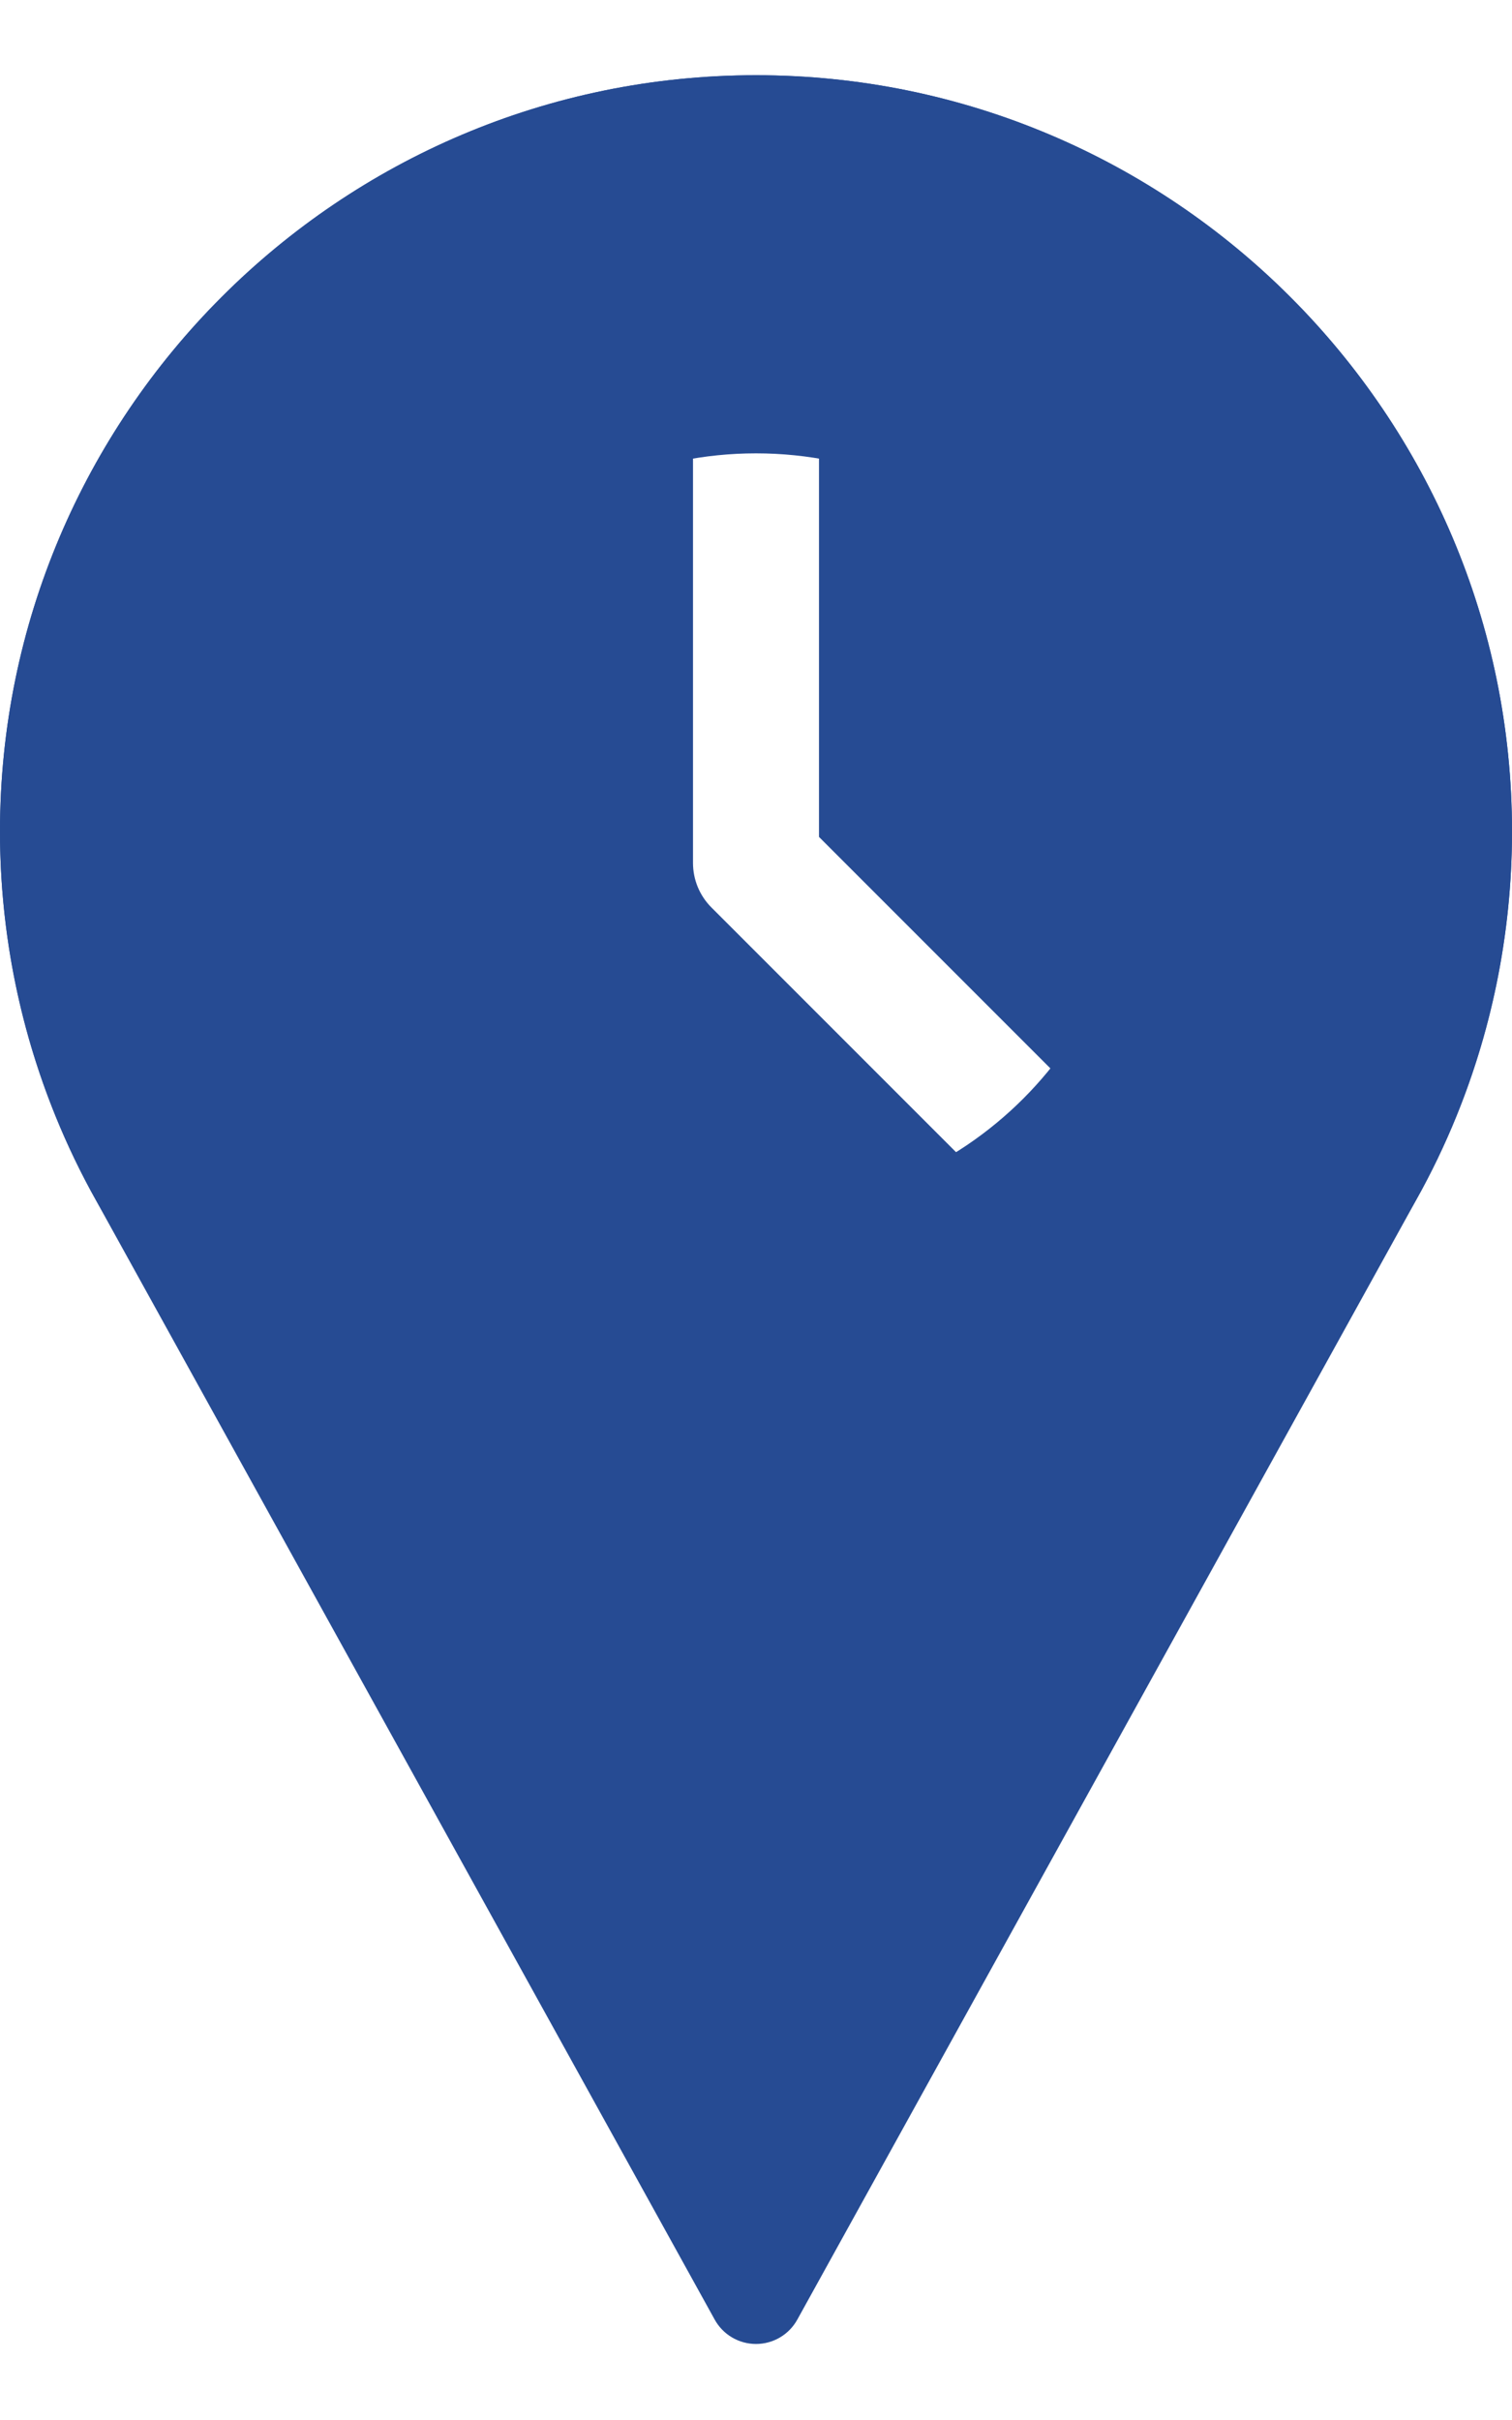
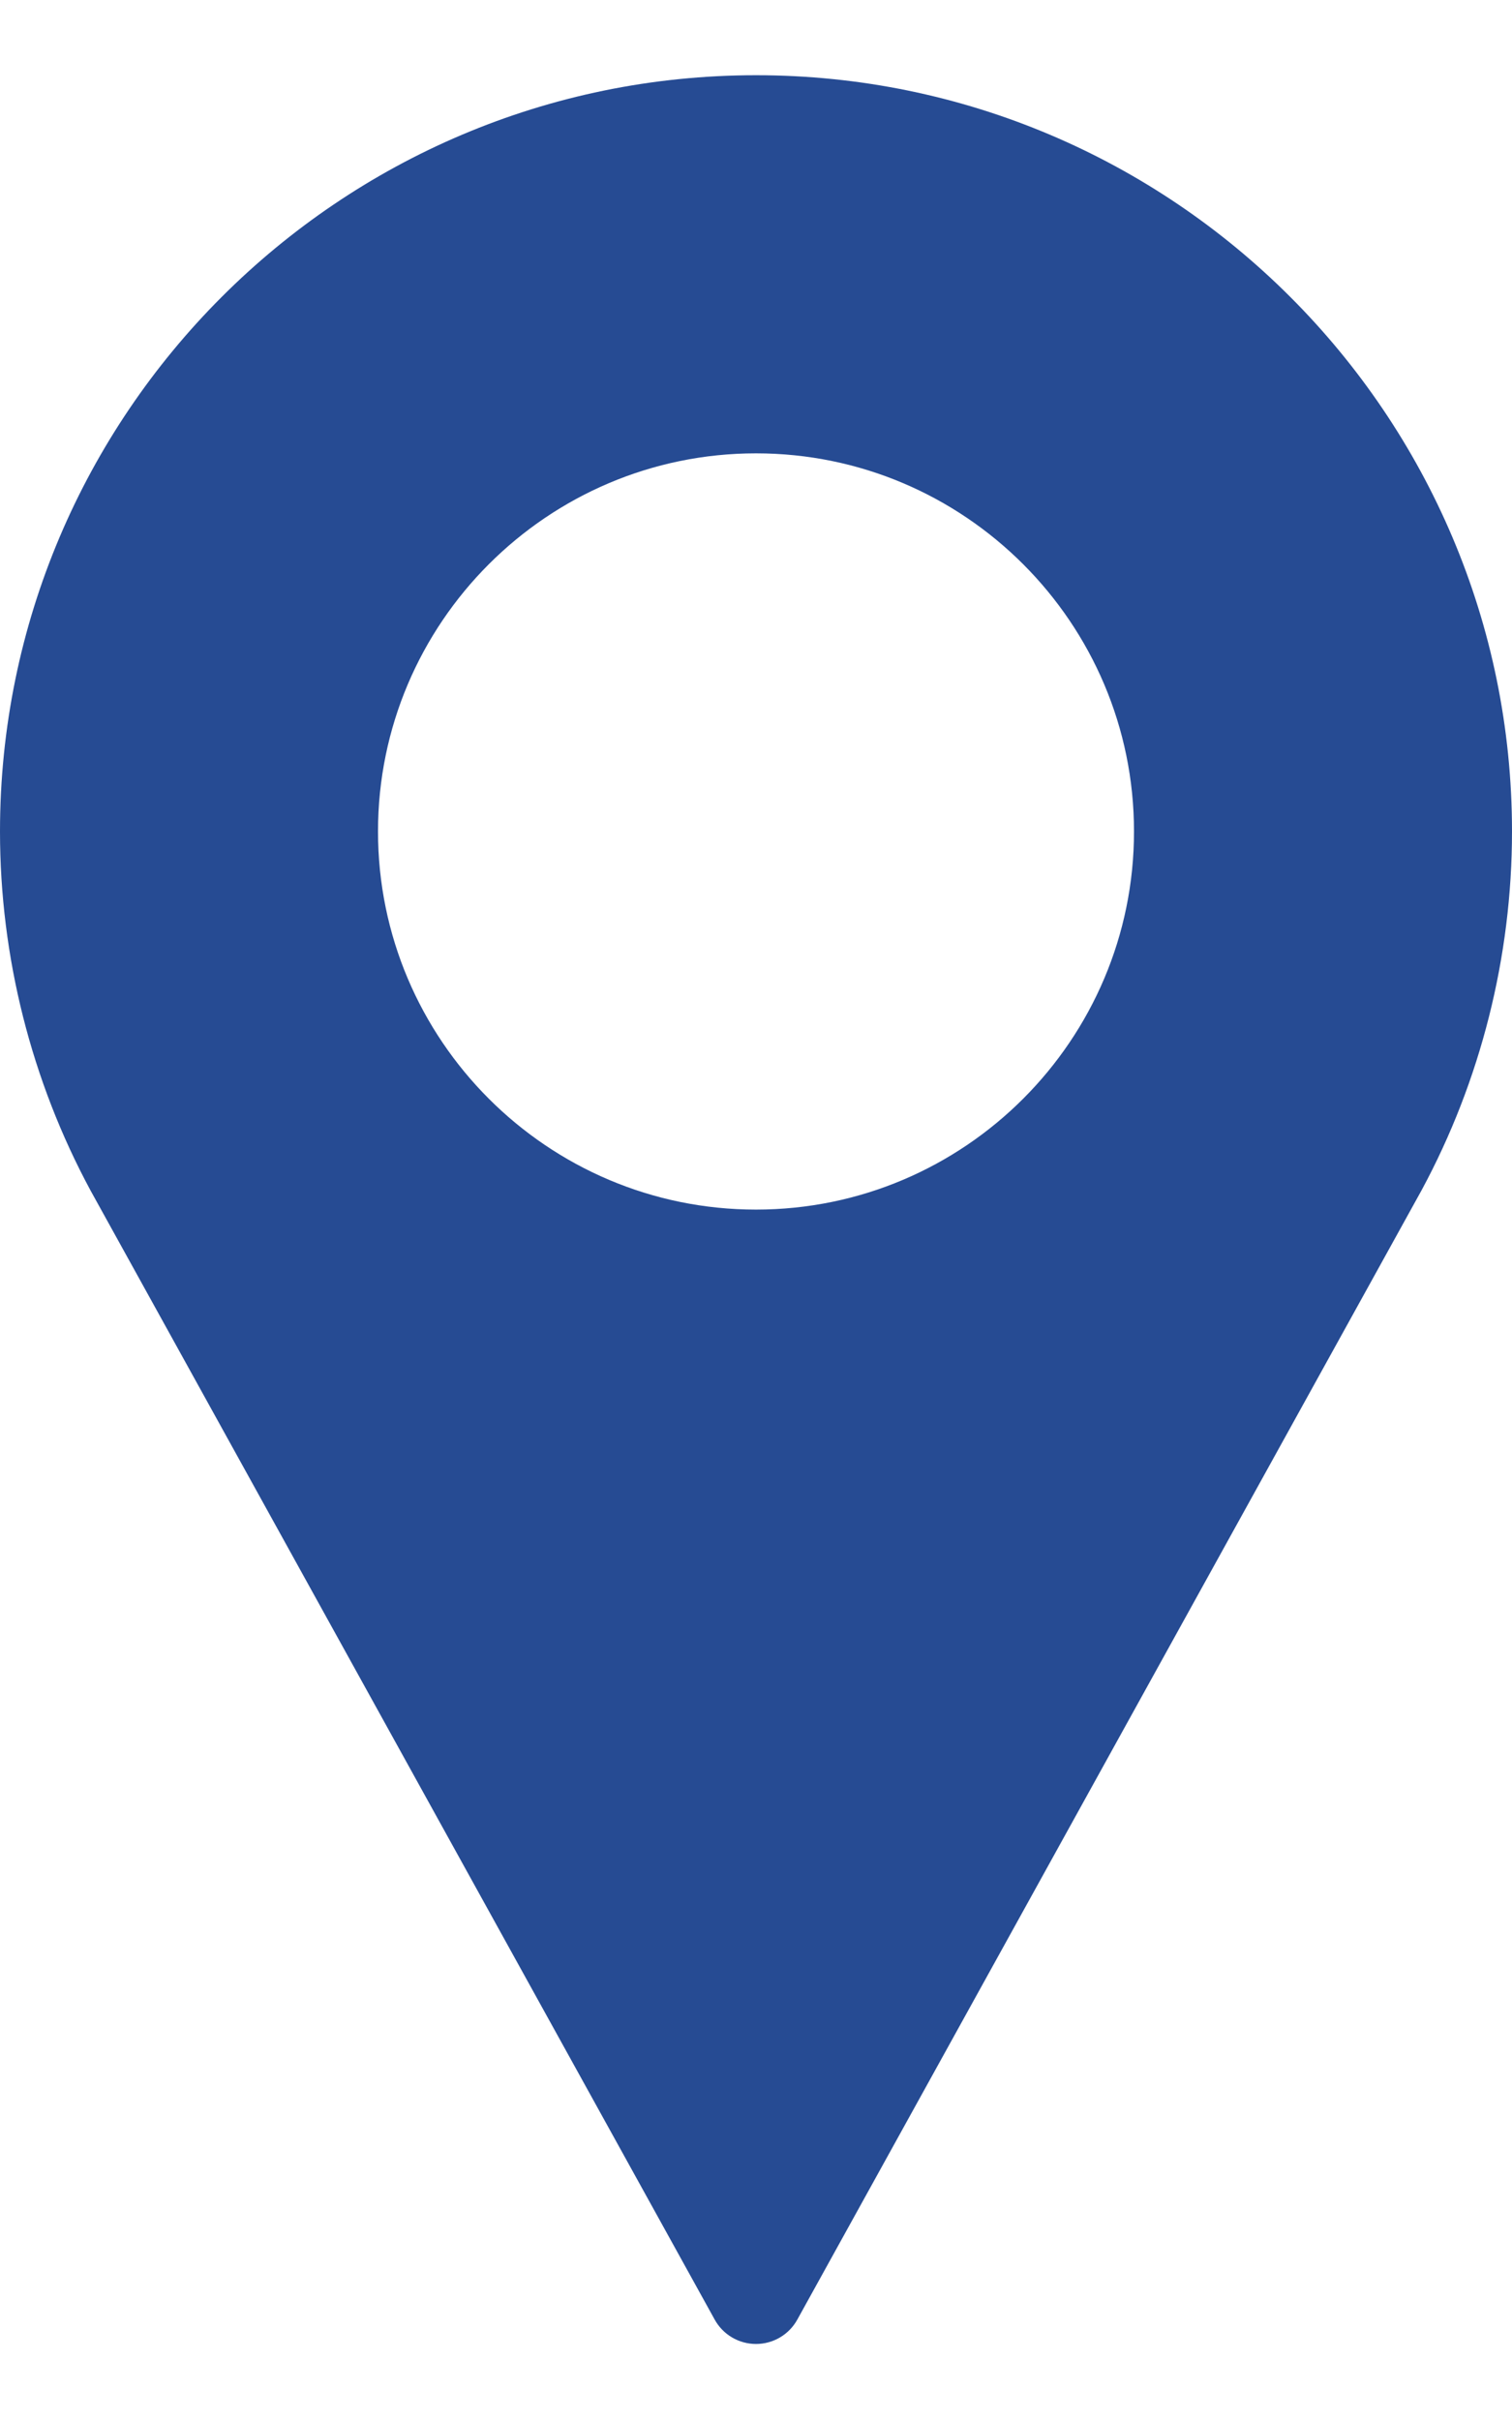
<svg xmlns="http://www.w3.org/2000/svg" width="15" height="24" viewBox="0 0 15 24" fill="none">
  <path d="M7.5 0.746C3.365 0.746 0 4.11 0 8.246C0 9.487 0.31 10.718 0.9 11.81L7.09 23.004C7.172 23.153 7.329 23.246 7.5 23.246C7.671 23.246 7.828 23.153 7.91 23.004L14.102 11.806C14.69 10.718 15 9.487 15 8.246C15 4.11 11.635 0.746 7.5 0.746ZM7.5 11.996C5.432 11.996 3.75 10.314 3.75 8.246C3.75 6.178 5.432 4.496 7.5 4.496C9.568 4.496 11.25 6.178 11.25 8.246C11.25 10.314 9.568 11.996 7.5 11.996Z" fill="#264B93" />
  <g clip-path="url(#clip0)">
-     <path d="M7.5 0.746C3.364 0.746 0 4.11 0 8.246C0 12.382 3.364 15.746 7.5 15.746C11.636 15.746 15 12.382 15 8.246C15 4.11 11.636 0.746 7.5 0.746ZM11.067 12.125C10.945 12.247 10.785 12.308 10.625 12.308C10.465 12.308 10.305 12.247 10.183 12.125L7.058 9C6.941 8.883 6.875 8.725 6.875 8.558V4.496C6.875 4.15 7.155 3.871 7.5 3.871C7.845 3.871 8.125 4.15 8.125 4.496V8.3L11.067 11.242C11.311 11.486 11.311 11.881 11.067 12.125Z" fill="#264B93" />
-   </g>
+     </g>
  <defs>
    <clipPath id="clip0">
      <rect width="15" height="15" fill="white" transform="translate(0 0.746)" />
    </clipPath>
  </defs>
</svg>